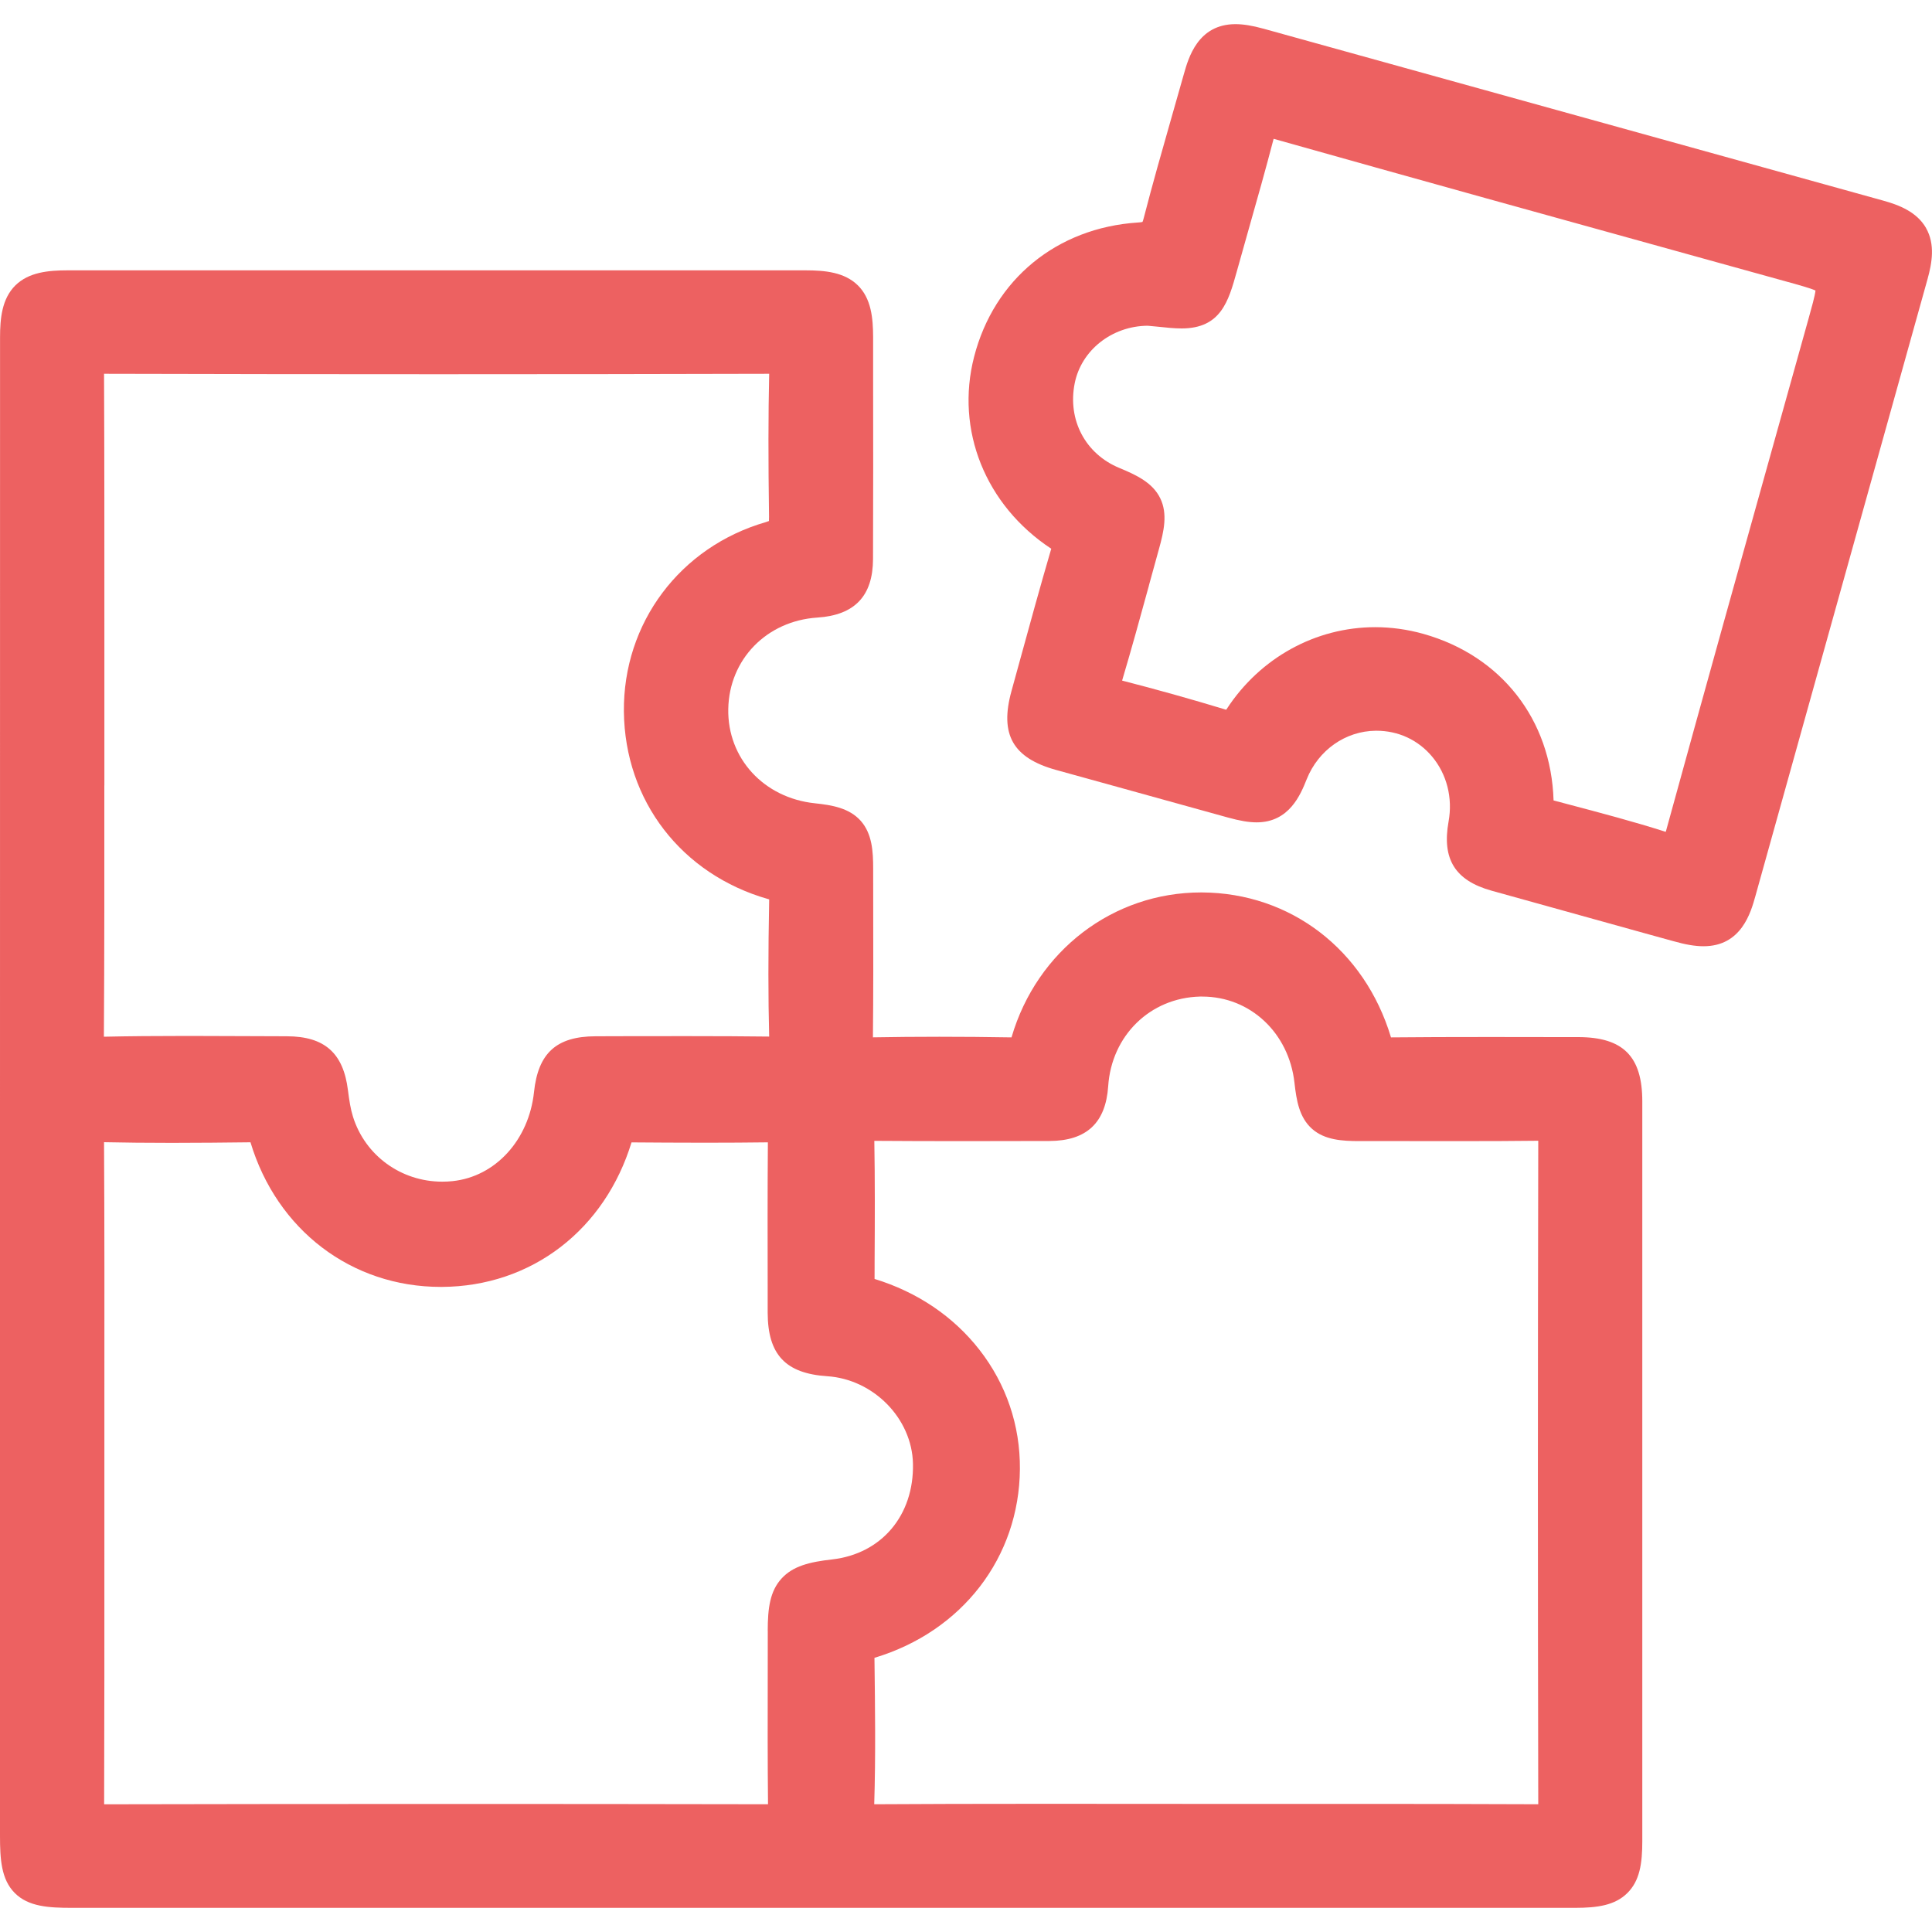
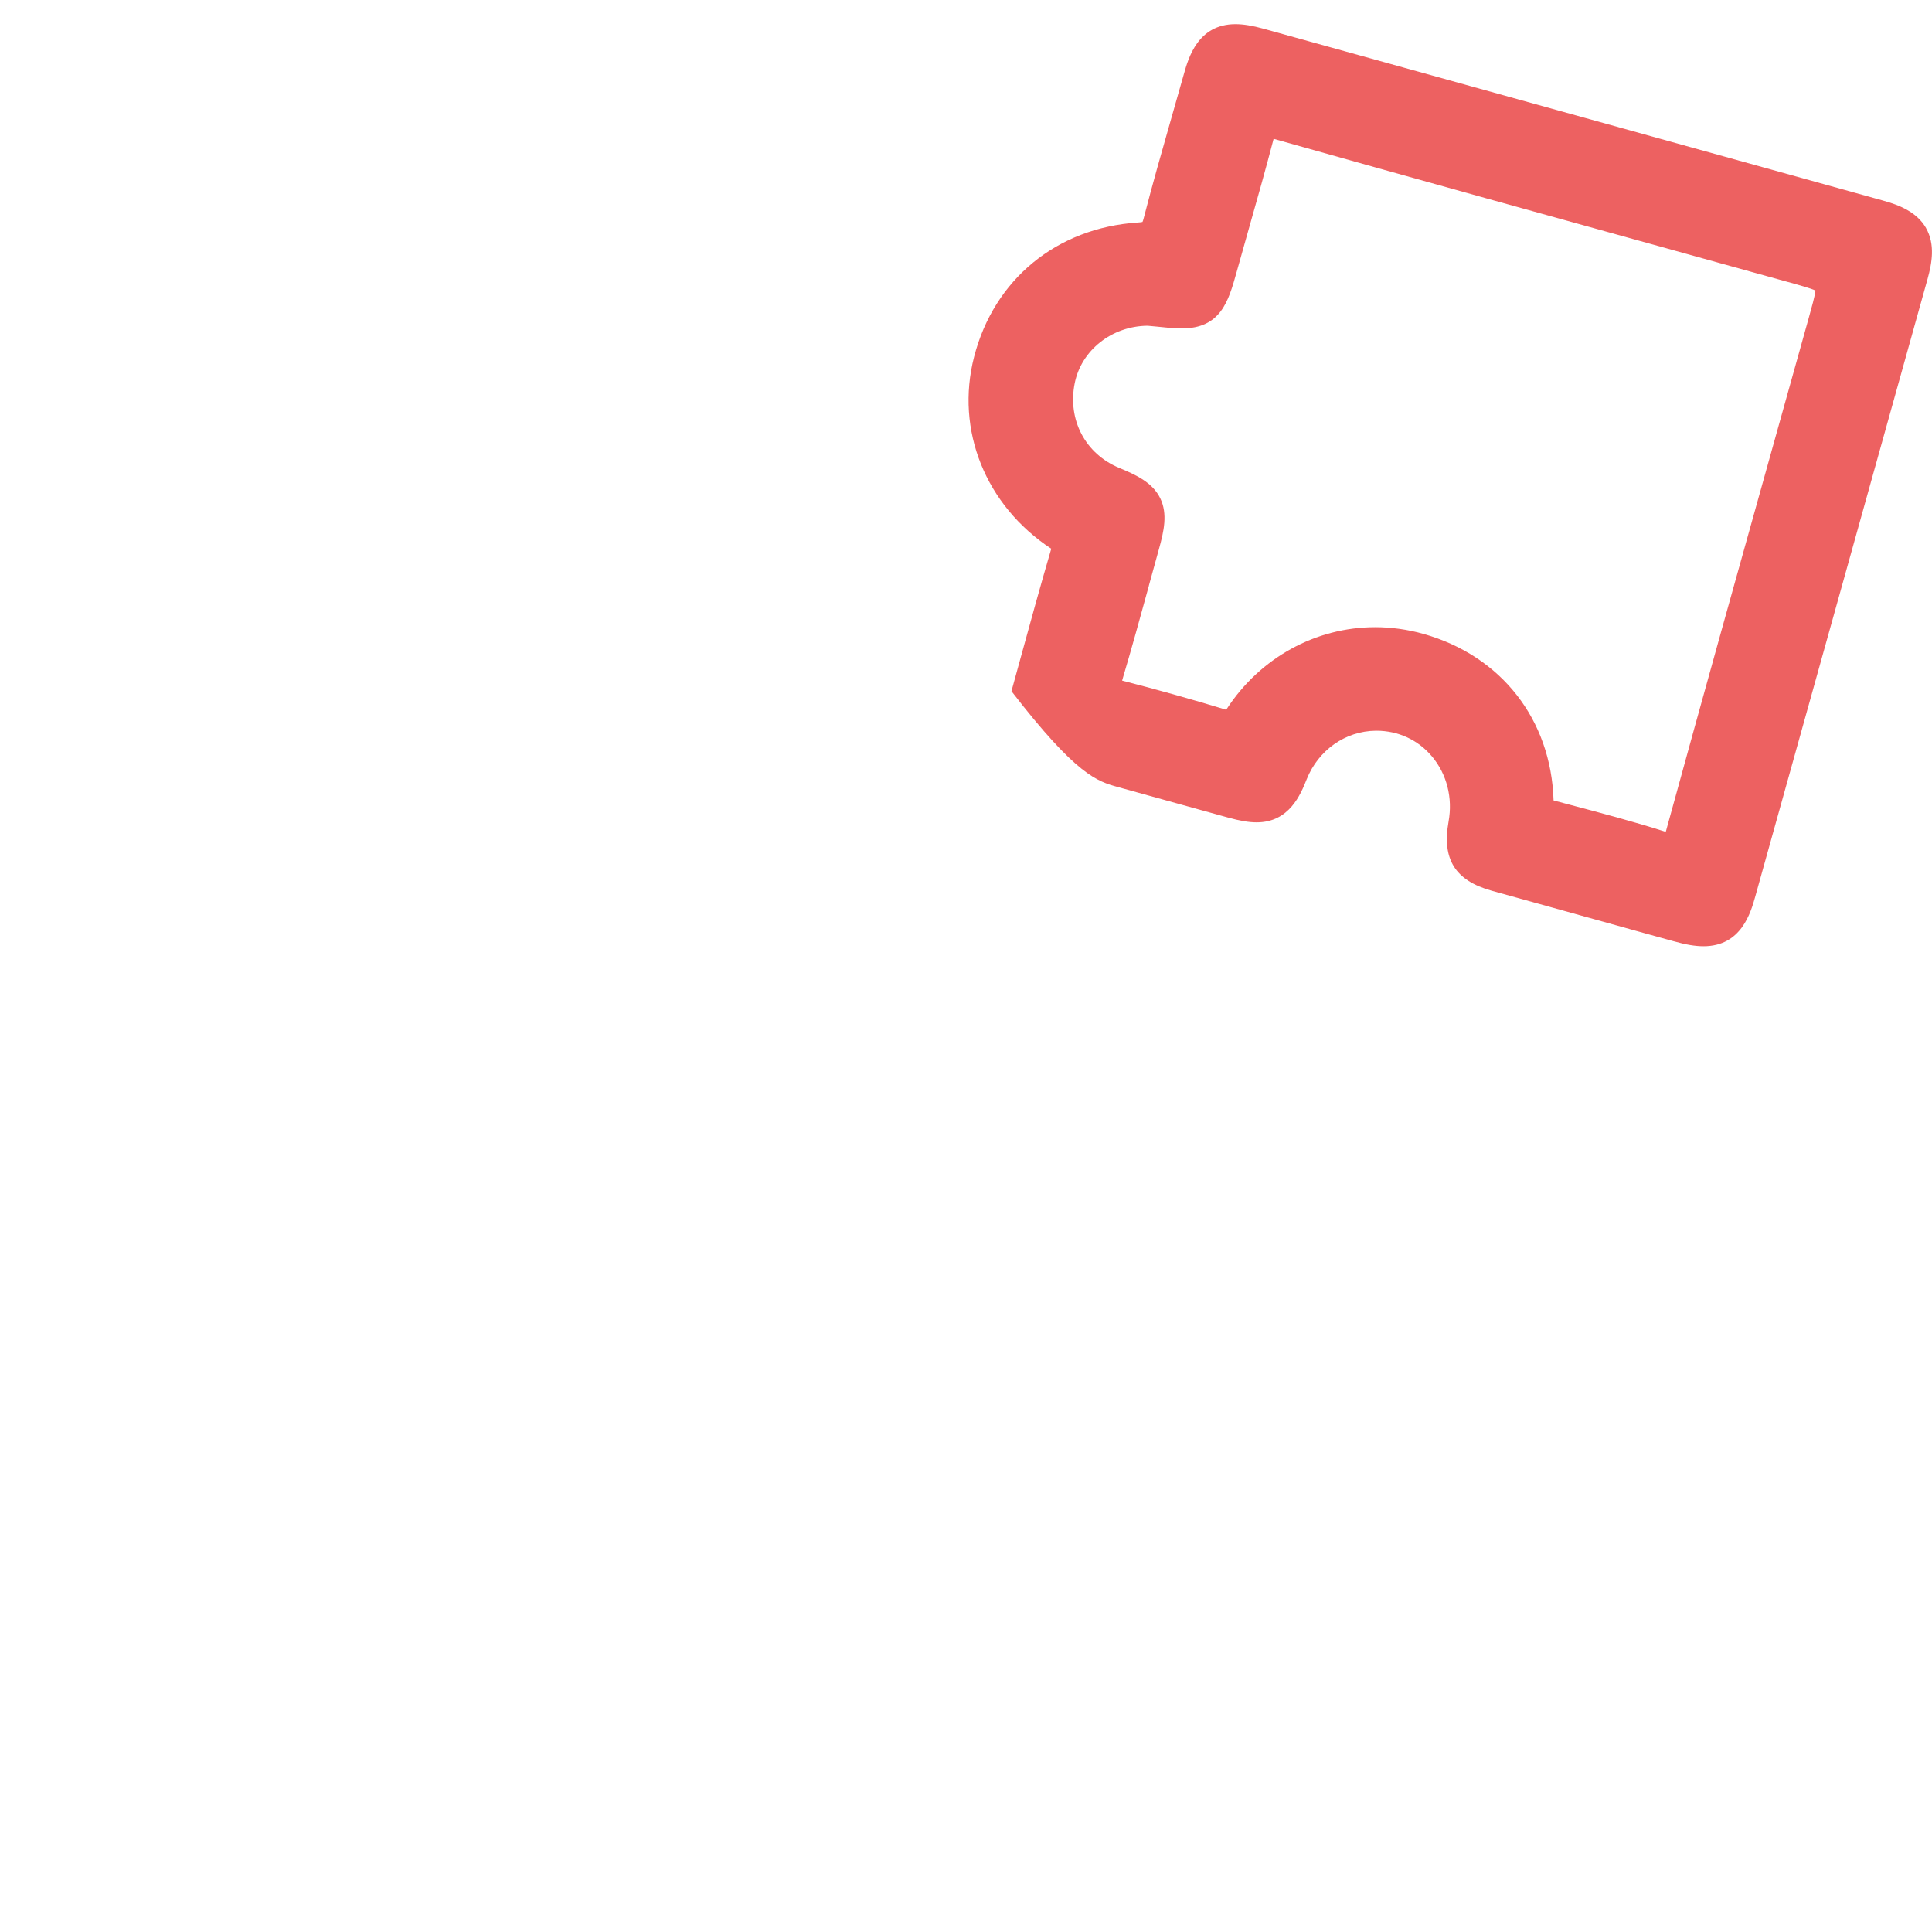
<svg xmlns="http://www.w3.org/2000/svg" width="40" height="40" viewBox="0 0 40 40" fill="none">
  <g clip-path="url(#clip0_566_950)">
-     <path d="M32.679 21.472H32.36C31.857 21.471 31.353 21.47 30.85 21.47C30.057 21.47 29.406 21.472 28.801 21.478H28.799C28.254 19.663 26.719 18.486 24.885 18.477H24.867C23.046 18.477 21.469 19.681 20.944 21.472C20.944 21.473 20.943 21.476 20.942 21.478C20.434 21.469 19.931 21.465 19.449 21.465C18.967 21.465 18.52 21.469 18.073 21.477C18.082 20.575 18.081 19.663 18.079 18.778C18.079 18.513 18.078 18.247 18.078 17.981C18.078 17.628 18.057 17.261 17.82 16.994C17.58 16.726 17.22 16.668 16.87 16.631C15.813 16.52 15.059 15.699 15.078 14.678C15.097 13.65 15.873 12.854 16.924 12.786C17.696 12.735 18.072 12.339 18.075 11.575C18.08 10.306 18.079 9.016 18.077 7.77V6.982C18.076 6.585 18.038 6.181 17.761 5.908C17.484 5.635 17.077 5.597 16.679 5.597C14.14 5.597 11.602 5.597 9.062 5.597C6.523 5.597 3.954 5.597 1.4 5.597C1.003 5.597 0.596 5.635 0.318 5.909C0.04 6.185 0.001 6.589 0.001 6.985C0 12.418 0 17.852 0 23.287C0 25.821 0 28.356 0 30.891V38.003C0 38.486 0.023 38.909 0.305 39.192C0.588 39.477 1.01 39.5 1.494 39.5H6.658C10.1 39.5 13.544 39.5 16.986 39.5C17.182 39.5 17.378 39.5 17.575 39.5H21.394C24.047 39.5 26.7 39.5 29.354 39.5H32.608C33.072 39.5 33.435 39.448 33.691 39.195C33.949 38.941 34.002 38.582 34.002 38.121C34.002 33.015 34.002 27.909 34.002 22.803C34.002 21.872 33.606 21.474 32.679 21.472ZM15.896 33.763C15.896 34.077 15.896 34.39 15.895 34.702C15.893 35.571 15.892 36.469 15.901 37.355C13.562 37.35 11.27 37.349 9.087 37.349C6.723 37.349 4.392 37.351 2.156 37.356C2.162 35.596 2.161 33.809 2.161 32.08C2.161 31.557 2.161 31.034 2.161 30.511C2.161 29.968 2.161 29.425 2.161 28.883C2.162 27.168 2.164 25.393 2.154 23.648C2.582 23.657 3.041 23.662 3.557 23.662C4.109 23.662 4.664 23.656 5.186 23.65C5.734 25.469 7.279 26.644 9.126 26.644H9.15C10.062 26.639 10.914 26.352 11.611 25.815C12.297 25.286 12.803 24.539 13.075 23.652C13.502 23.655 14.049 23.659 14.596 23.659C15.065 23.659 15.493 23.656 15.898 23.651C15.89 24.685 15.892 25.733 15.894 26.747V27.182C15.897 28.045 16.264 28.436 17.125 28.493C18.086 28.556 18.883 29.369 18.902 30.305C18.924 31.374 18.252 32.169 17.23 32.286C16.755 32.339 16.414 32.425 16.179 32.684C15.943 32.944 15.895 33.291 15.895 33.764L15.896 33.763ZM2.161 16.265C2.161 15.704 2.161 15.144 2.161 14.583C2.161 14.043 2.161 13.503 2.161 12.962C2.161 11.25 2.162 9.481 2.154 7.739C4.43 7.745 6.762 7.748 9.088 7.748C11.414 7.748 13.628 7.745 15.925 7.739C15.906 8.59 15.905 9.503 15.922 10.697C15.922 10.74 15.922 10.768 15.92 10.787C15.906 10.793 15.886 10.8 15.858 10.809C14.079 11.322 12.898 12.899 12.917 14.734C12.937 16.58 14.11 18.103 15.905 18.615C15.912 18.617 15.919 18.619 15.925 18.621C15.925 18.623 15.925 18.624 15.925 18.627C15.903 19.767 15.904 20.644 15.925 21.461C15.424 21.455 14.882 21.452 14.221 21.452C13.819 21.452 13.417 21.453 13.014 21.453C12.786 21.453 12.558 21.454 12.33 21.455C11.522 21.457 11.141 21.802 11.056 22.61C10.95 23.603 10.257 24.361 9.371 24.454C9.3 24.462 9.227 24.465 9.155 24.465C8.305 24.465 7.562 23.926 7.309 23.123C7.259 22.964 7.231 22.788 7.204 22.573C7.109 21.802 6.72 21.457 5.941 21.455C5.663 21.455 5.383 21.453 5.105 21.452C4.698 21.45 4.292 21.448 3.885 21.448C3.212 21.448 2.661 21.453 2.151 21.464C2.151 21.458 2.151 21.451 2.151 21.445C2.162 19.717 2.161 17.961 2.16 16.262L2.161 16.265ZM24.923 37.348C24.369 37.348 23.816 37.348 23.262 37.347C22.704 37.347 22.148 37.346 21.591 37.346C20.189 37.346 19.119 37.349 18.122 37.355H18.106C18.106 37.355 18.101 37.355 18.1 37.355C18.131 36.341 18.117 35.328 18.105 34.347C18.105 34.338 18.105 34.329 18.105 34.322C18.107 34.322 18.107 34.322 18.109 34.322C19.922 33.776 21.102 32.243 21.116 30.415C21.123 29.512 20.833 28.658 20.279 27.947C19.741 27.256 18.991 26.75 18.107 26.479L18.108 26.083C18.113 25.276 18.116 24.443 18.102 23.62C18.671 23.624 19.274 23.626 19.944 23.626C20.465 23.626 21.014 23.625 21.727 23.623C22.495 23.62 22.893 23.249 22.944 22.487C23.014 21.44 23.812 20.66 24.841 20.633C24.858 20.633 24.875 20.633 24.892 20.633C25.884 20.633 26.687 21.385 26.801 22.421C26.842 22.787 26.9 23.135 27.163 23.37C27.426 23.605 27.794 23.625 28.148 23.625C28.472 23.625 28.794 23.625 29.118 23.625C29.456 23.625 29.794 23.626 30.133 23.626C30.815 23.626 31.347 23.624 31.848 23.618C31.838 28.337 31.838 32.959 31.848 37.355C30.511 37.349 29.189 37.348 28.183 37.348C27.64 37.348 27.096 37.348 26.552 37.348C26.008 37.348 25.465 37.348 24.92 37.348H24.923Z" fill="#ED6161" />
-     <path d="M39.877 4.721C39.684 4.385 39.316 4.243 38.981 4.151C34.708 2.965 30.436 1.78 26.163 0.595C25.928 0.53 25.742 0.5 25.58 0.5C24.8 0.5 24.605 1.2 24.51 1.536C24.425 1.839 24.339 2.141 24.252 2.443C24.059 3.119 23.859 3.819 23.68 4.514C23.67 4.555 23.66 4.581 23.654 4.595C23.637 4.6 23.606 4.604 23.555 4.607C21.879 4.718 20.581 5.783 20.168 7.386C19.776 8.906 20.403 10.463 21.765 11.361C21.538 12.136 21.321 12.925 21.112 13.688C21.055 13.895 20.998 14.103 20.941 14.31C20.694 15.205 20.969 15.692 21.862 15.94C22.291 16.059 22.72 16.177 23.149 16.296C23.906 16.505 24.662 16.715 25.419 16.925C25.672 16.995 25.856 17.026 26.018 17.026C26.696 17.026 26.929 16.445 27.054 16.133C27.296 15.529 27.857 15.135 28.483 15.129H28.498C28.951 15.129 29.36 15.319 29.649 15.663C29.955 16.028 30.08 16.518 29.991 17.01C29.851 17.788 30.126 18.23 30.882 18.441C31.941 18.736 33 19.031 34.059 19.324L34.646 19.486C34.905 19.559 35.098 19.591 35.27 19.591C36.053 19.591 36.248 18.893 36.342 18.558C37.531 14.298 38.719 10.037 39.908 5.777C40 5.444 40.069 5.059 39.876 4.721H39.877ZM23.786 12.125C23.855 11.873 23.925 11.621 23.994 11.37C24.098 10.998 24.178 10.638 24.022 10.317C23.866 9.995 23.532 9.836 23.176 9.689C22.471 9.398 22.1 8.695 22.25 7.938C22.386 7.251 23.019 6.751 23.759 6.744L23.791 6.747C23.837 6.751 23.894 6.755 23.952 6.762C24.155 6.784 24.32 6.8 24.465 6.8C25.277 6.8 25.435 6.233 25.603 5.633C25.686 5.335 25.77 5.038 25.854 4.741C26.027 4.132 26.206 3.5 26.369 2.874C29.275 3.693 32.233 4.513 35.094 5.305L37.027 5.841H37.031C37.254 5.904 37.483 5.967 37.588 6.015C37.575 6.129 37.51 6.361 37.447 6.587C37.244 7.313 37.041 8.039 36.839 8.763C36.067 11.524 35.269 14.378 34.497 17.19C34.493 17.202 34.491 17.212 34.487 17.222C34.48 17.219 34.471 17.216 34.461 17.214C33.813 17.008 33.15 16.833 32.508 16.663C32.395 16.633 32.281 16.603 32.168 16.573C32.167 16.573 32.166 16.573 32.165 16.572C32.114 14.898 31.083 13.578 29.471 13.124C29.144 13.032 28.807 12.985 28.472 12.985C27.239 12.985 26.09 13.618 25.399 14.677C25.395 14.683 25.391 14.689 25.388 14.694C25.385 14.694 25.382 14.693 25.378 14.692C24.653 14.472 23.931 14.27 23.232 14.091C23.427 13.436 23.61 12.77 23.787 12.125H23.786Z" fill="#ED6161" />
+     <path d="M39.877 4.721C39.684 4.385 39.316 4.243 38.981 4.151C34.708 2.965 30.436 1.78 26.163 0.595C25.928 0.53 25.742 0.5 25.58 0.5C24.8 0.5 24.605 1.2 24.51 1.536C24.425 1.839 24.339 2.141 24.252 2.443C24.059 3.119 23.859 3.819 23.68 4.514C23.67 4.555 23.66 4.581 23.654 4.595C23.637 4.6 23.606 4.604 23.555 4.607C21.879 4.718 20.581 5.783 20.168 7.386C19.776 8.906 20.403 10.463 21.765 11.361C21.538 12.136 21.321 12.925 21.112 13.688C21.055 13.895 20.998 14.103 20.941 14.31C22.291 16.059 22.72 16.177 23.149 16.296C23.906 16.505 24.662 16.715 25.419 16.925C25.672 16.995 25.856 17.026 26.018 17.026C26.696 17.026 26.929 16.445 27.054 16.133C27.296 15.529 27.857 15.135 28.483 15.129H28.498C28.951 15.129 29.36 15.319 29.649 15.663C29.955 16.028 30.08 16.518 29.991 17.01C29.851 17.788 30.126 18.23 30.882 18.441C31.941 18.736 33 19.031 34.059 19.324L34.646 19.486C34.905 19.559 35.098 19.591 35.27 19.591C36.053 19.591 36.248 18.893 36.342 18.558C37.531 14.298 38.719 10.037 39.908 5.777C40 5.444 40.069 5.059 39.876 4.721H39.877ZM23.786 12.125C23.855 11.873 23.925 11.621 23.994 11.37C24.098 10.998 24.178 10.638 24.022 10.317C23.866 9.995 23.532 9.836 23.176 9.689C22.471 9.398 22.1 8.695 22.25 7.938C22.386 7.251 23.019 6.751 23.759 6.744L23.791 6.747C23.837 6.751 23.894 6.755 23.952 6.762C24.155 6.784 24.32 6.8 24.465 6.8C25.277 6.8 25.435 6.233 25.603 5.633C25.686 5.335 25.77 5.038 25.854 4.741C26.027 4.132 26.206 3.5 26.369 2.874C29.275 3.693 32.233 4.513 35.094 5.305L37.027 5.841H37.031C37.254 5.904 37.483 5.967 37.588 6.015C37.575 6.129 37.51 6.361 37.447 6.587C37.244 7.313 37.041 8.039 36.839 8.763C36.067 11.524 35.269 14.378 34.497 17.19C34.493 17.202 34.491 17.212 34.487 17.222C34.48 17.219 34.471 17.216 34.461 17.214C33.813 17.008 33.15 16.833 32.508 16.663C32.395 16.633 32.281 16.603 32.168 16.573C32.167 16.573 32.166 16.573 32.165 16.572C32.114 14.898 31.083 13.578 29.471 13.124C29.144 13.032 28.807 12.985 28.472 12.985C27.239 12.985 26.09 13.618 25.399 14.677C25.395 14.683 25.391 14.689 25.388 14.694C25.385 14.694 25.382 14.693 25.378 14.692C24.653 14.472 23.931 14.27 23.232 14.091C23.427 13.436 23.61 12.77 23.787 12.125H23.786Z" fill="#ED6161" />
  </g>
  <defs>
    <clipPath id="clip0_566_950">
      <rect width="40" height="39" fill="white" transform="translate(0 0.5)" />
    </clipPath>
  </defs>
</svg>